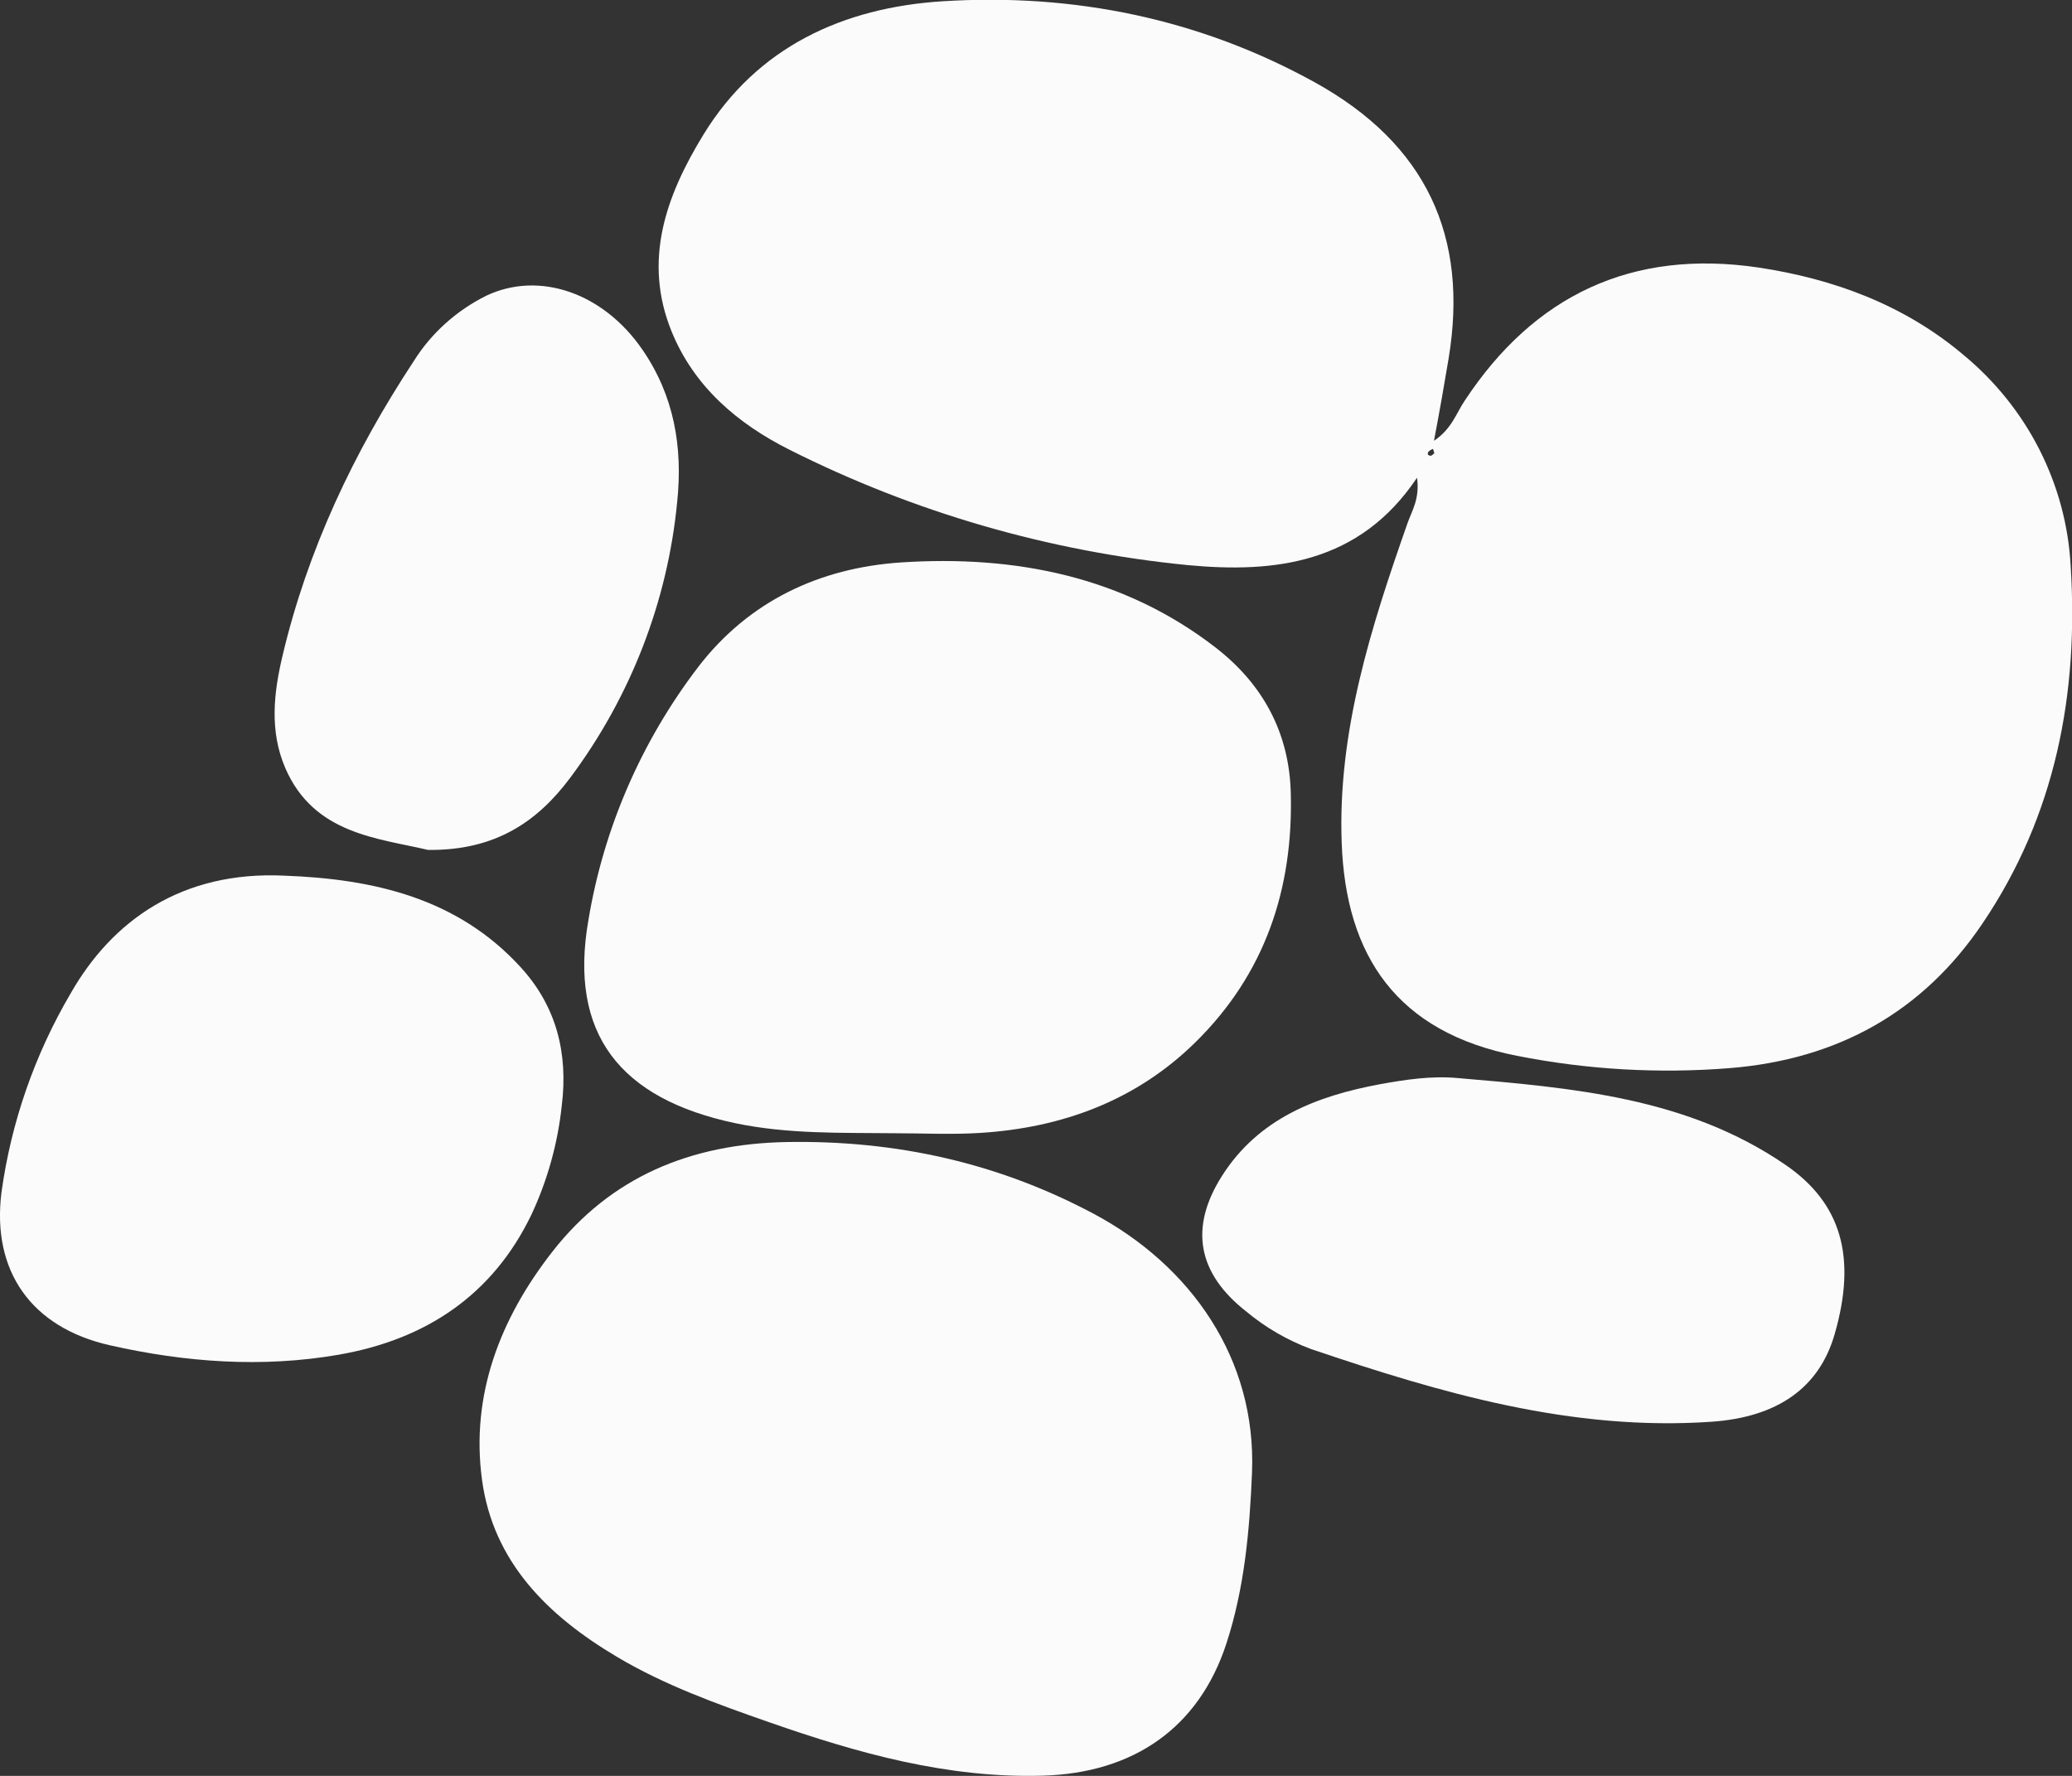
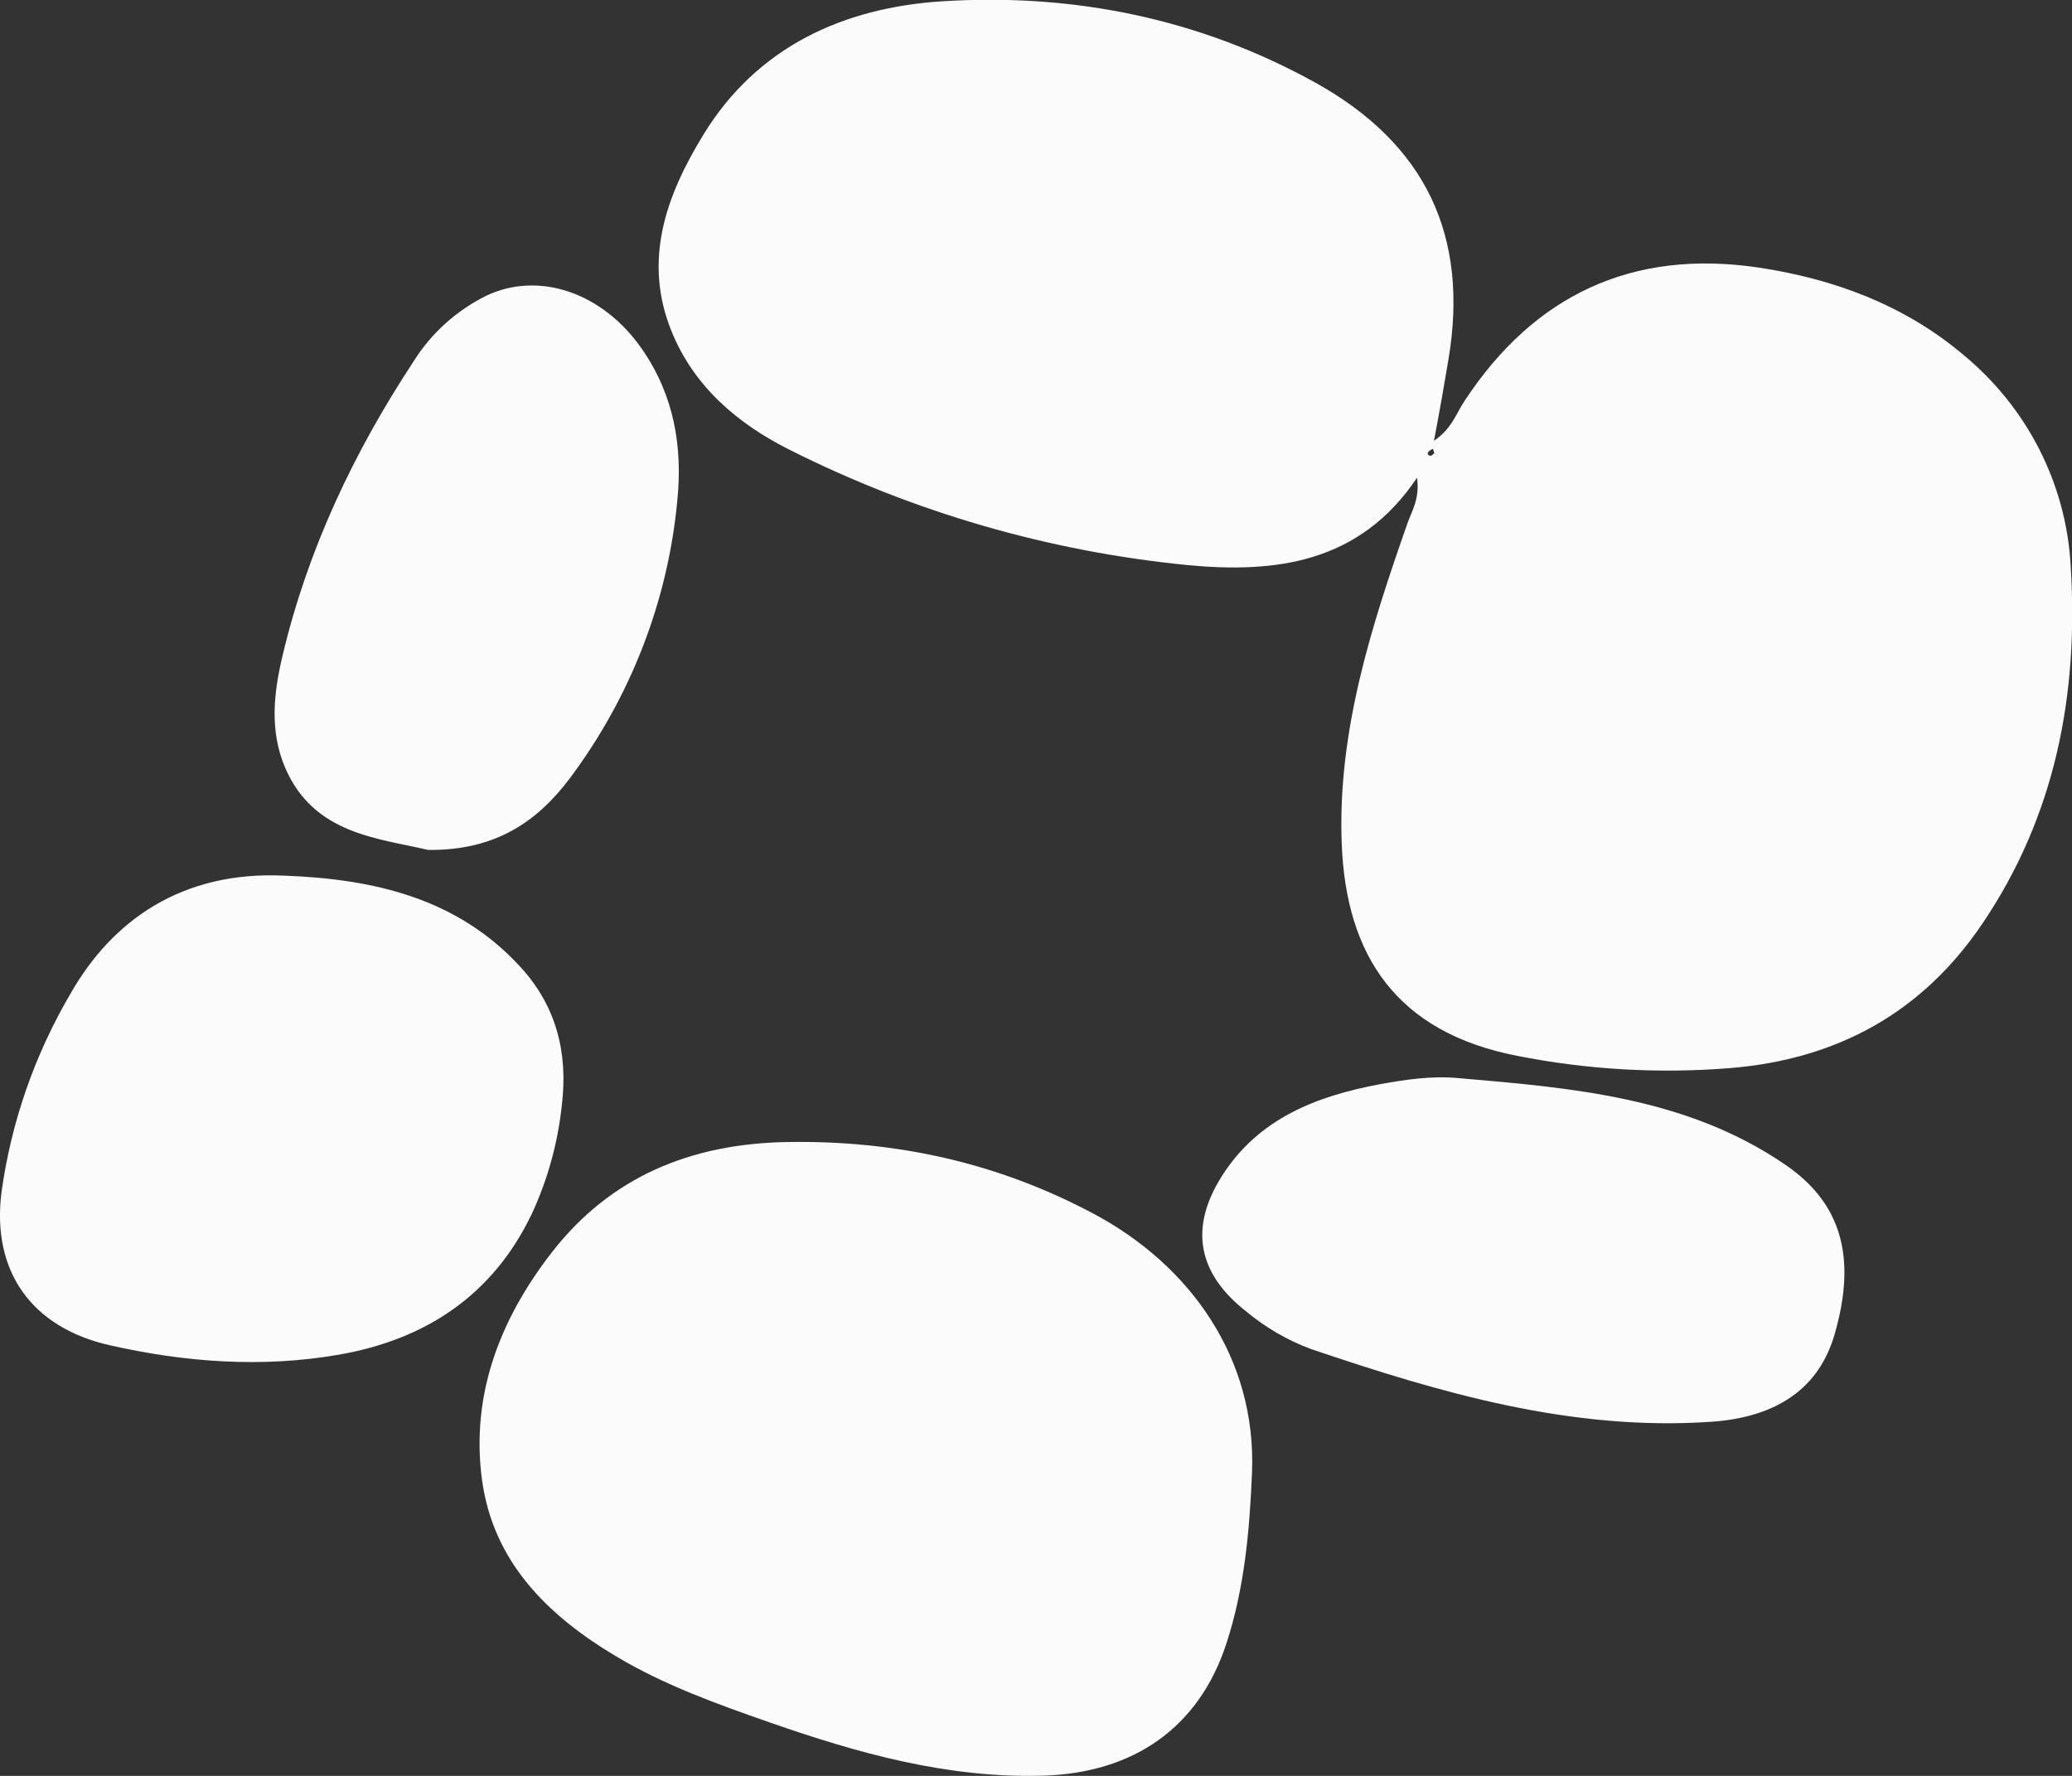
<svg xmlns="http://www.w3.org/2000/svg" width="28" height="24" viewBox="0 0 28 24" fill="none">
  <rect x="0" y="0" width="28" height="24" fill="#333333" stroke="none" />
  <g clip-path="url(#clip0_914_13)">
    <path d="M19.149 6.456C18.371 7.619 17.223 7.748 16.049 7.637C14.172 7.452 12.349 6.923 10.673 6.08C9.964 5.725 9.378 5.223 9.075 4.478C8.686 3.519 8.999 2.647 9.505 1.821C10.231 0.633 11.395 0.102 12.739 0.017C14.509 -0.094 16.211 0.252 17.77 1.114C19.272 1.946 19.851 3.194 19.575 4.85C19.517 5.197 19.457 5.544 19.378 5.957C19.622 5.794 19.68 5.58 19.796 5.411C20.731 3.993 22.052 3.361 23.766 3.616C24.781 3.769 25.732 4.121 26.527 4.791C26.957 5.145 27.308 5.581 27.558 6.072C27.808 6.564 27.953 7.1 27.982 7.649C28.091 9.369 27.781 11.02 26.785 12.488C25.981 13.676 24.836 14.317 23.375 14.435C22.414 14.512 21.447 14.456 20.502 14.269C18.876 13.952 18.186 12.918 18.131 11.391C18.075 9.888 18.528 8.472 19.021 7.069C19.081 6.899 19.188 6.74 19.149 6.456ZM19.383 6.125L19.365 6.066C19.345 6.074 19.326 6.084 19.309 6.098C19.283 6.129 19.291 6.157 19.333 6.159C19.349 6.16 19.366 6.137 19.383 6.125Z" fill="#FBFBFB" />
    <path d="M16.919 19.902C16.887 20.685 16.817 21.465 16.572 22.214C16.201 23.348 15.321 23.961 14.095 23.997C12.804 24.035 11.591 23.693 10.397 23.276C9.69 23.029 8.983 22.776 8.335 22.39C7.396 21.832 6.664 21.105 6.514 20.001C6.358 18.852 6.758 17.82 7.465 16.915C8.253 15.906 9.331 15.457 10.632 15.434C12.109 15.408 13.49 15.715 14.784 16.406C16.09 17.104 16.981 18.36 16.919 19.902Z" fill="#FBFBFB" />
-     <path d="M12.075 15.315C11.361 15.307 10.649 15.328 9.94 15.18C8.376 14.851 7.682 13.97 7.952 12.432C8.158 11.193 8.666 10.021 9.435 9.014C10.12 8.122 11.078 7.674 12.176 7.601C13.715 7.5 15.184 7.789 16.428 8.752C17.064 9.245 17.423 9.901 17.443 10.718C17.477 12.014 17.096 13.162 16.149 14.091C15.352 14.872 14.356 15.242 13.242 15.311C12.857 15.335 12.465 15.315 12.075 15.315Z" fill="#FBFBFB" />
    <path d="M3.843 11.834C5.053 11.879 6.18 12.138 7.031 13.066C7.521 13.598 7.678 14.235 7.592 14.938C7.538 15.449 7.4 15.947 7.182 16.414C6.659 17.501 5.757 18.103 4.577 18.308C3.542 18.488 2.502 18.411 1.482 18.18C0.423 17.94 -0.114 17.177 0.02 16.114C0.151 15.165 0.469 14.251 0.957 13.421C1.516 12.444 2.453 11.768 3.843 11.834Z" fill="#FBFBFB" />
    <path d="M19.696 14.569C21.243 14.701 22.797 14.829 24.126 15.741C24.883 16.258 25.093 16.99 24.793 18.029C24.585 18.755 24.021 19.152 23.13 19.214C21.239 19.345 19.468 18.825 17.715 18.231C17.398 18.113 17.103 17.942 16.845 17.727C16.183 17.211 16.067 16.592 16.515 15.889C17.007 15.117 17.787 14.813 18.646 14.653C18.989 14.591 19.338 14.537 19.696 14.569Z" fill="#FBFBFB" />
    <path d="M5.783 11.486C5.107 11.326 4.242 11.275 3.855 10.379C3.64 9.879 3.699 9.365 3.817 8.866C4.156 7.432 4.779 6.113 5.591 4.881C5.828 4.502 6.169 4.196 6.574 3.995C7.288 3.659 8.152 3.956 8.681 4.725C9.108 5.346 9.229 6.037 9.151 6.785C9.021 8.131 8.521 9.419 7.705 10.512C7.271 11.092 6.705 11.498 5.783 11.486Z" fill="#FBFBFB" />
  </g>
  <defs>
    <clipPath id="clip0_914_13">
      <rect width="28" height="24" fill="white" />
    </clipPath>
  </defs>
</svg>